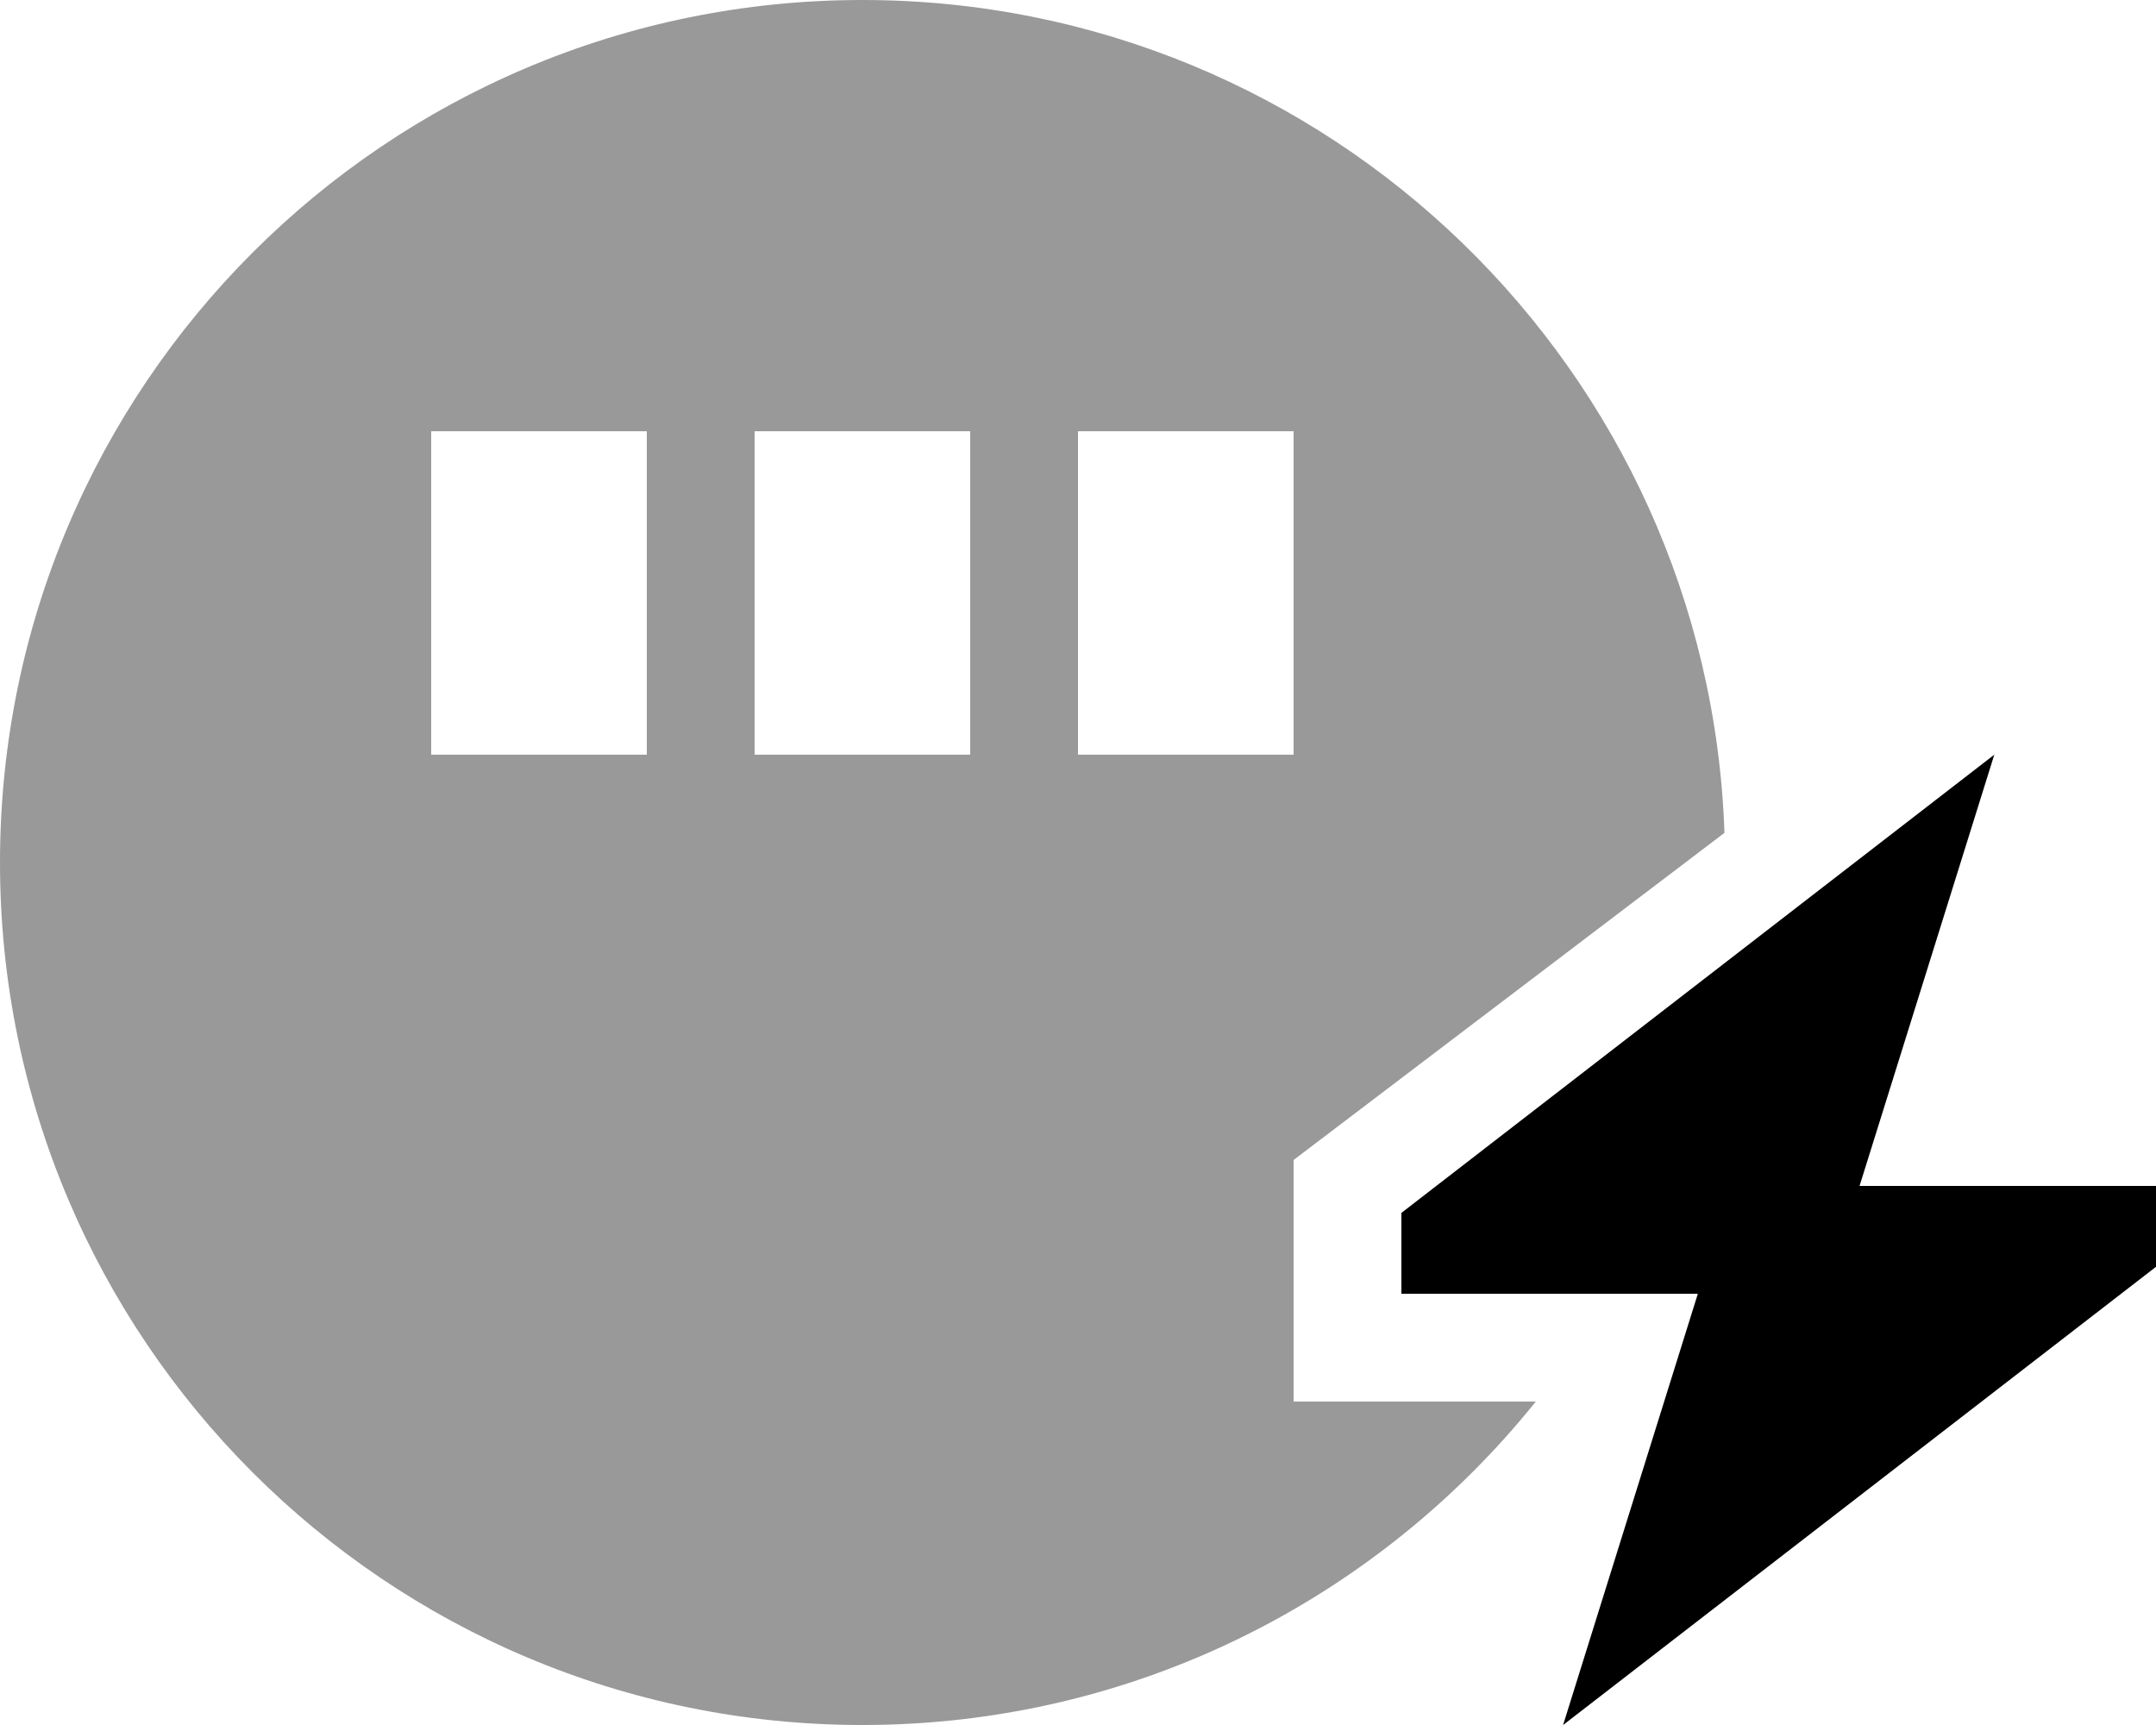
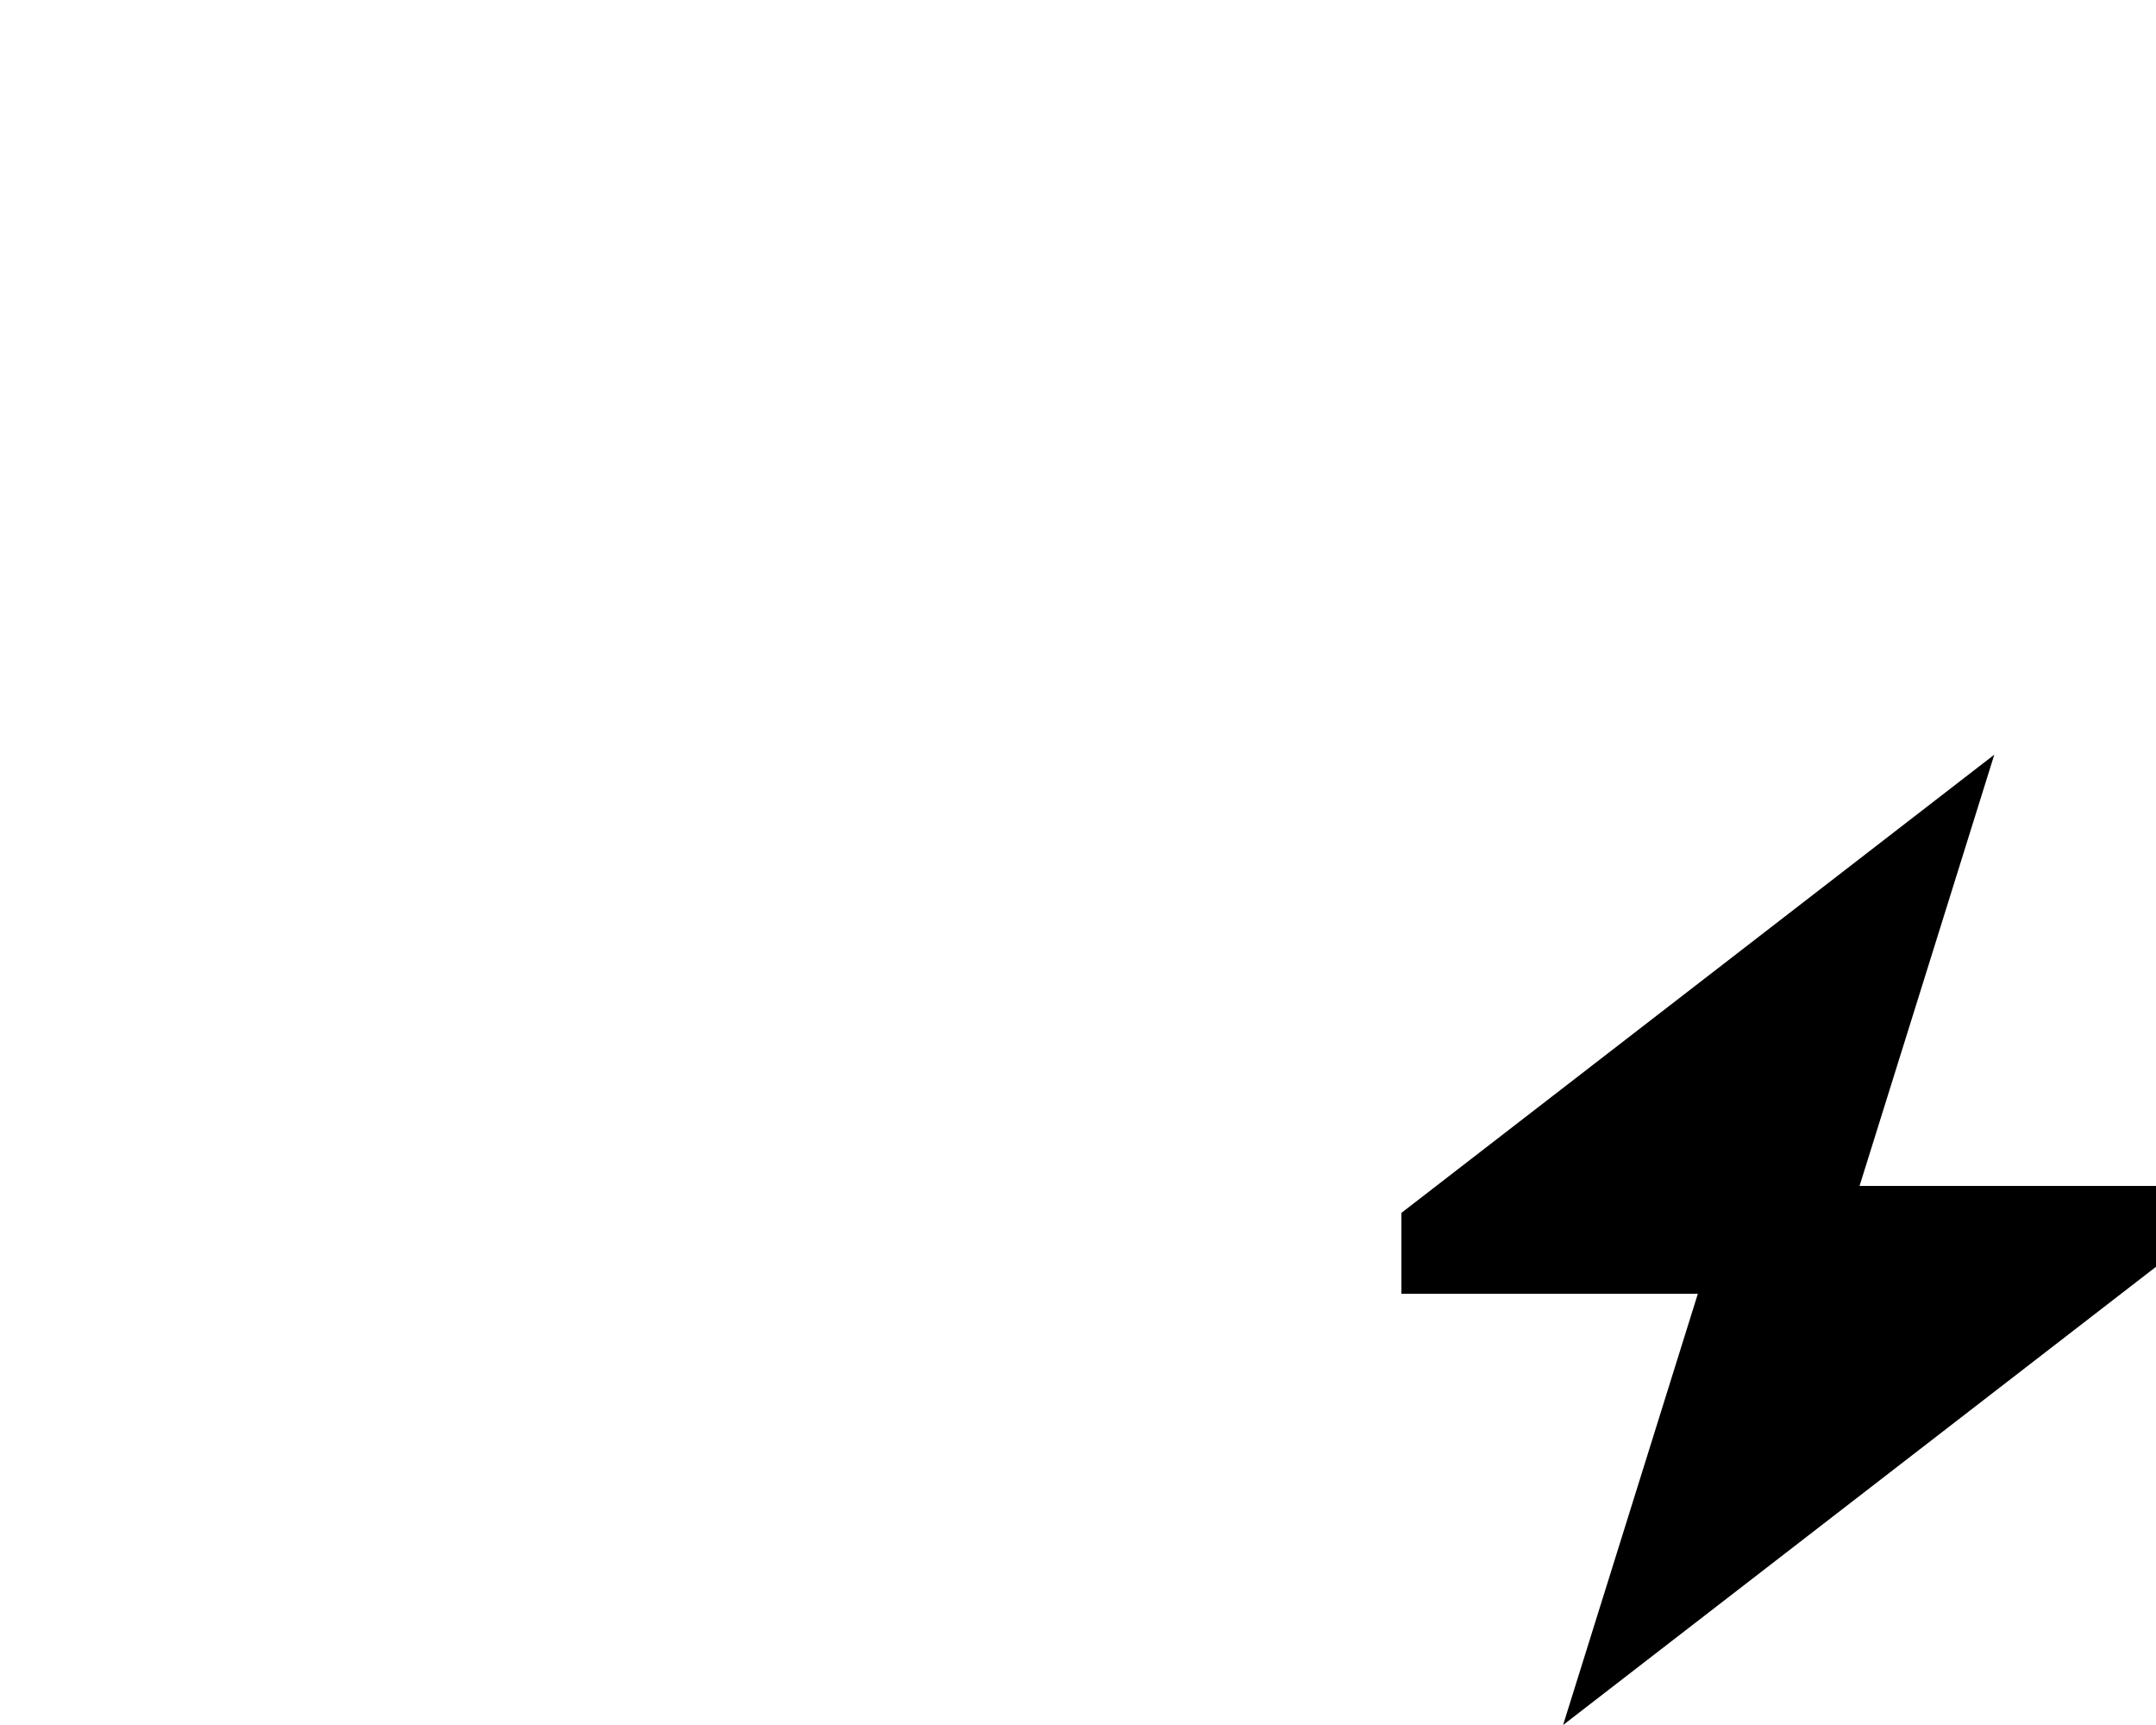
<svg xmlns="http://www.w3.org/2000/svg" viewBox="0 0 640 512">
  <defs>
    <style>.fa-secondary{opacity:.4}</style>
  </defs>
-   <path class="fa-secondary" d="M0 256C0 397.4 114.6 512 256 512c80.8 0 152.9-37.5 199.9-96L384 416l0-71.7 127.9-97.1C507.2 109.9 394.4 0 256 0C114.6 0 0 114.6 0 256zM128 128l64 0 0 32 0 32 0 32-64 0 0-32 0-32 0-32zm96 0l64 0 0 32 0 32 0 32-64 0 0-32 0-32 0-32zm96 0l64 0 0 32 0 32 0 32-64 0 0-32 0-32 0-32z" />
  <path class="fa-primary" d="M640 376L464 512l40-128H416V360L592 224 552 352h88v24z" />
</svg>